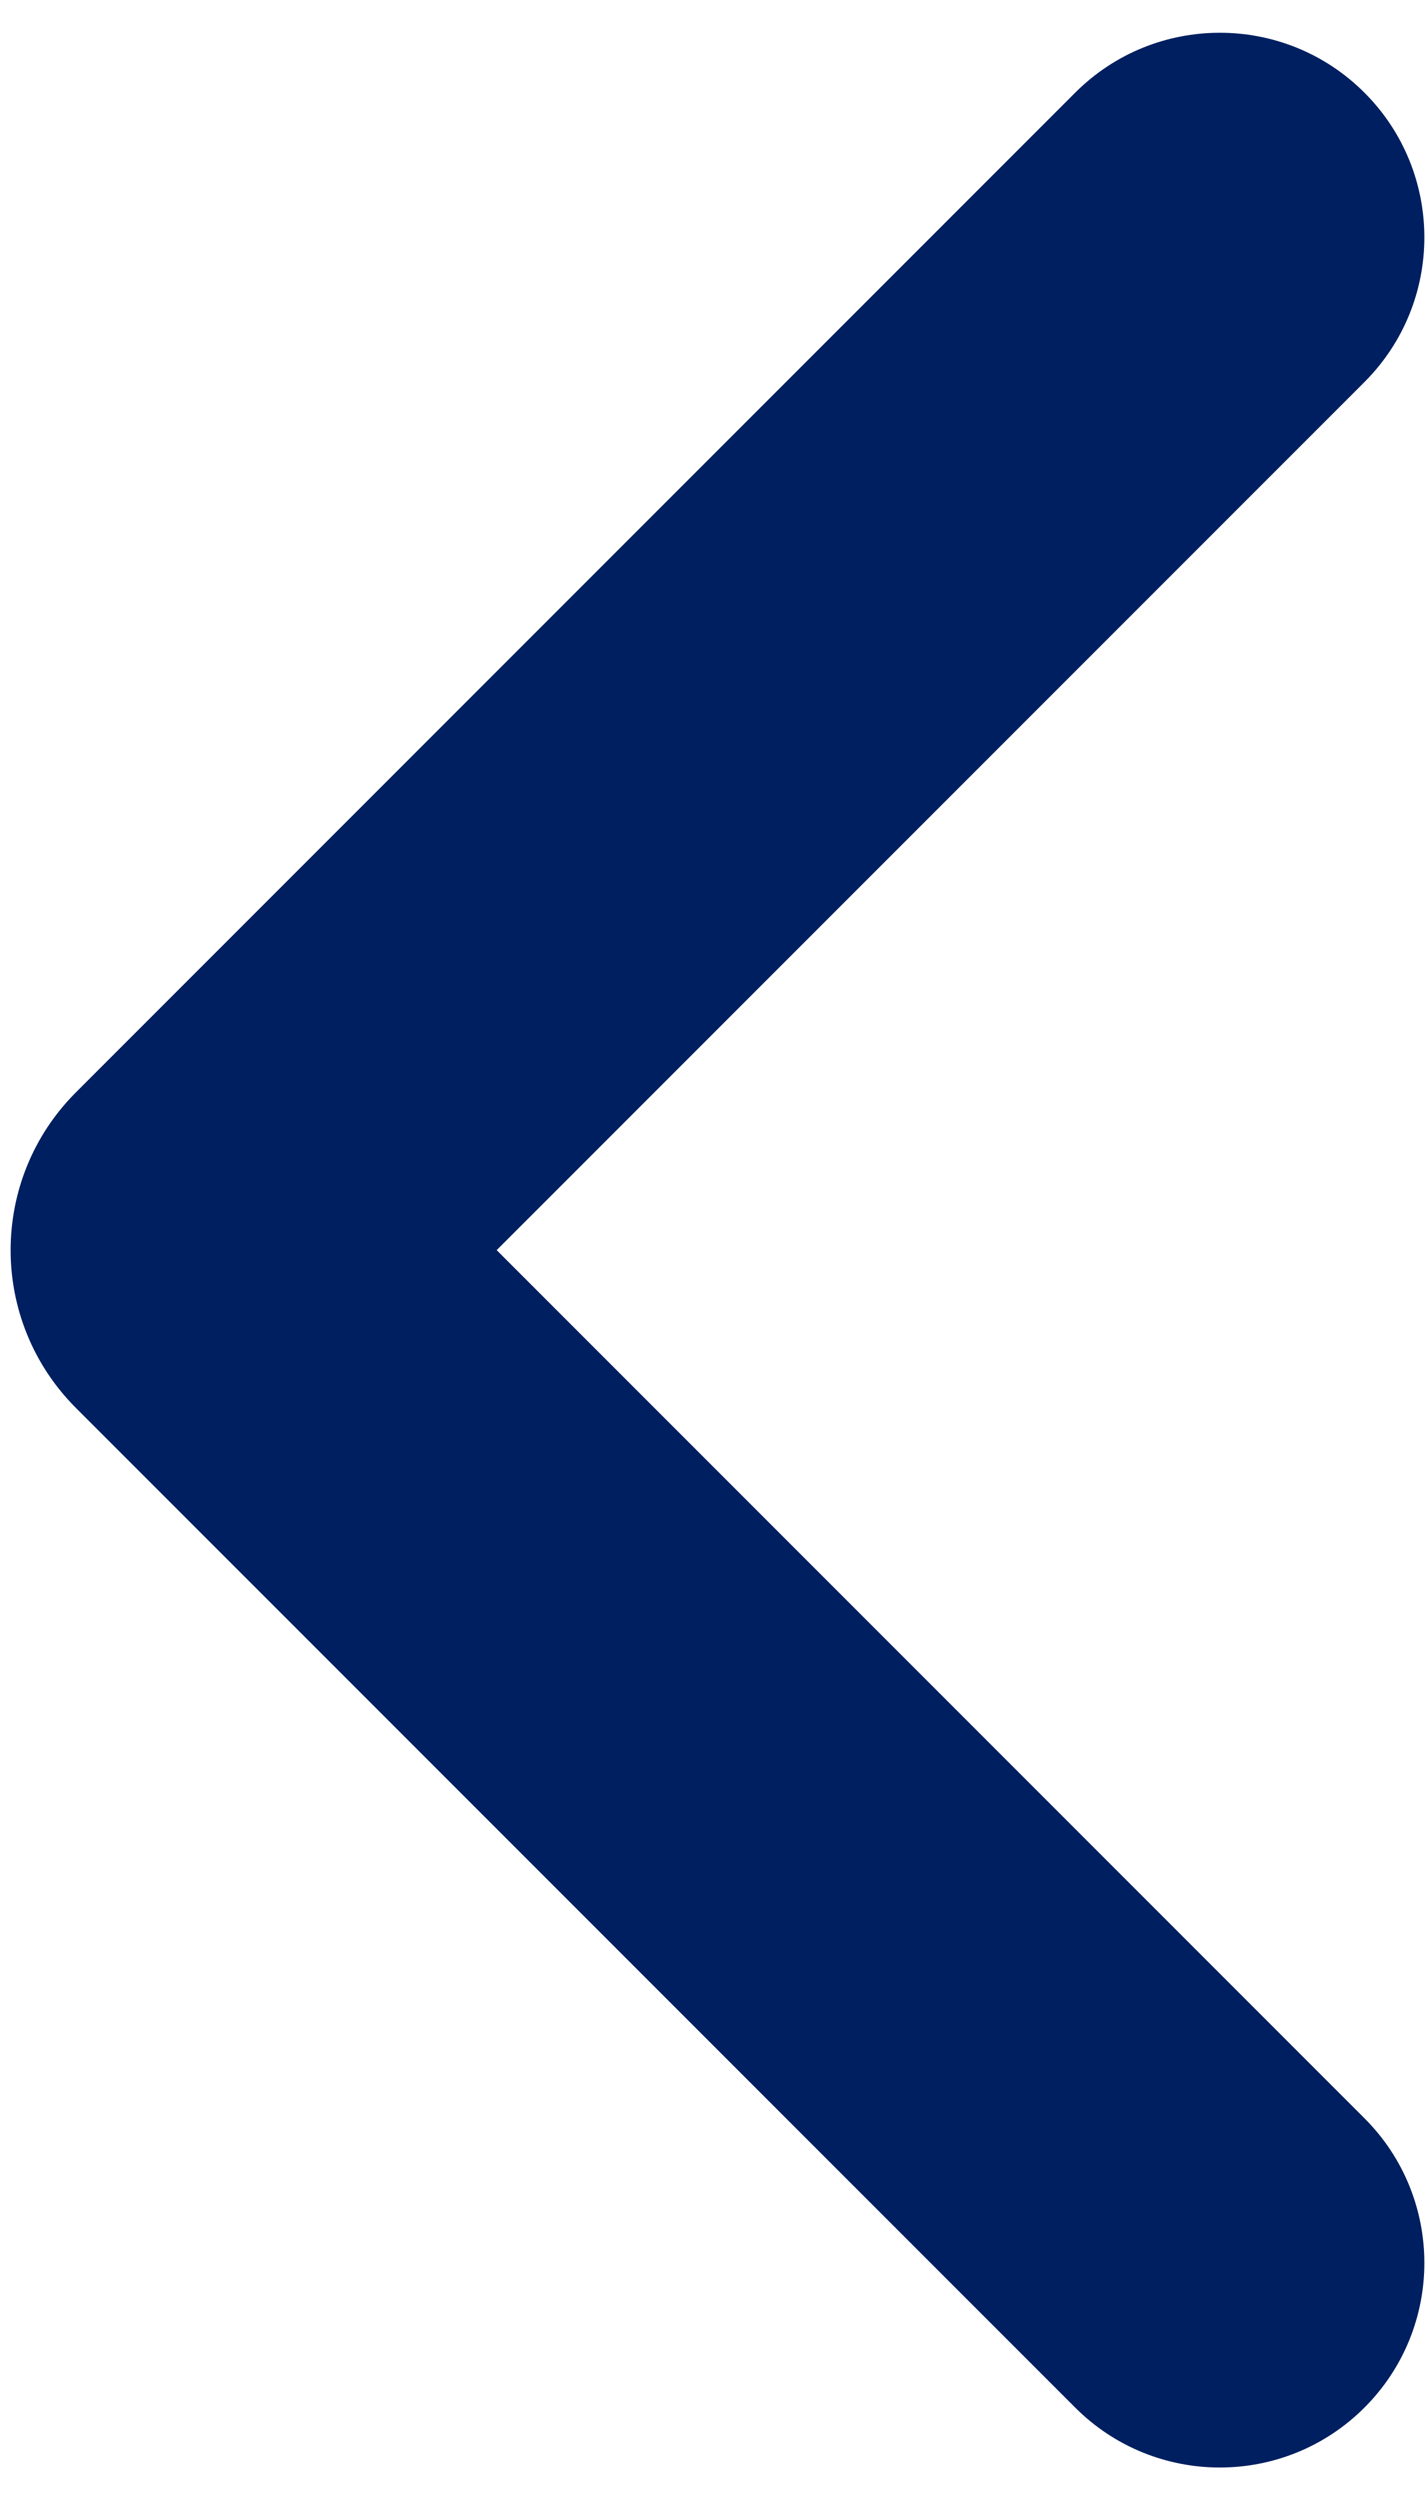
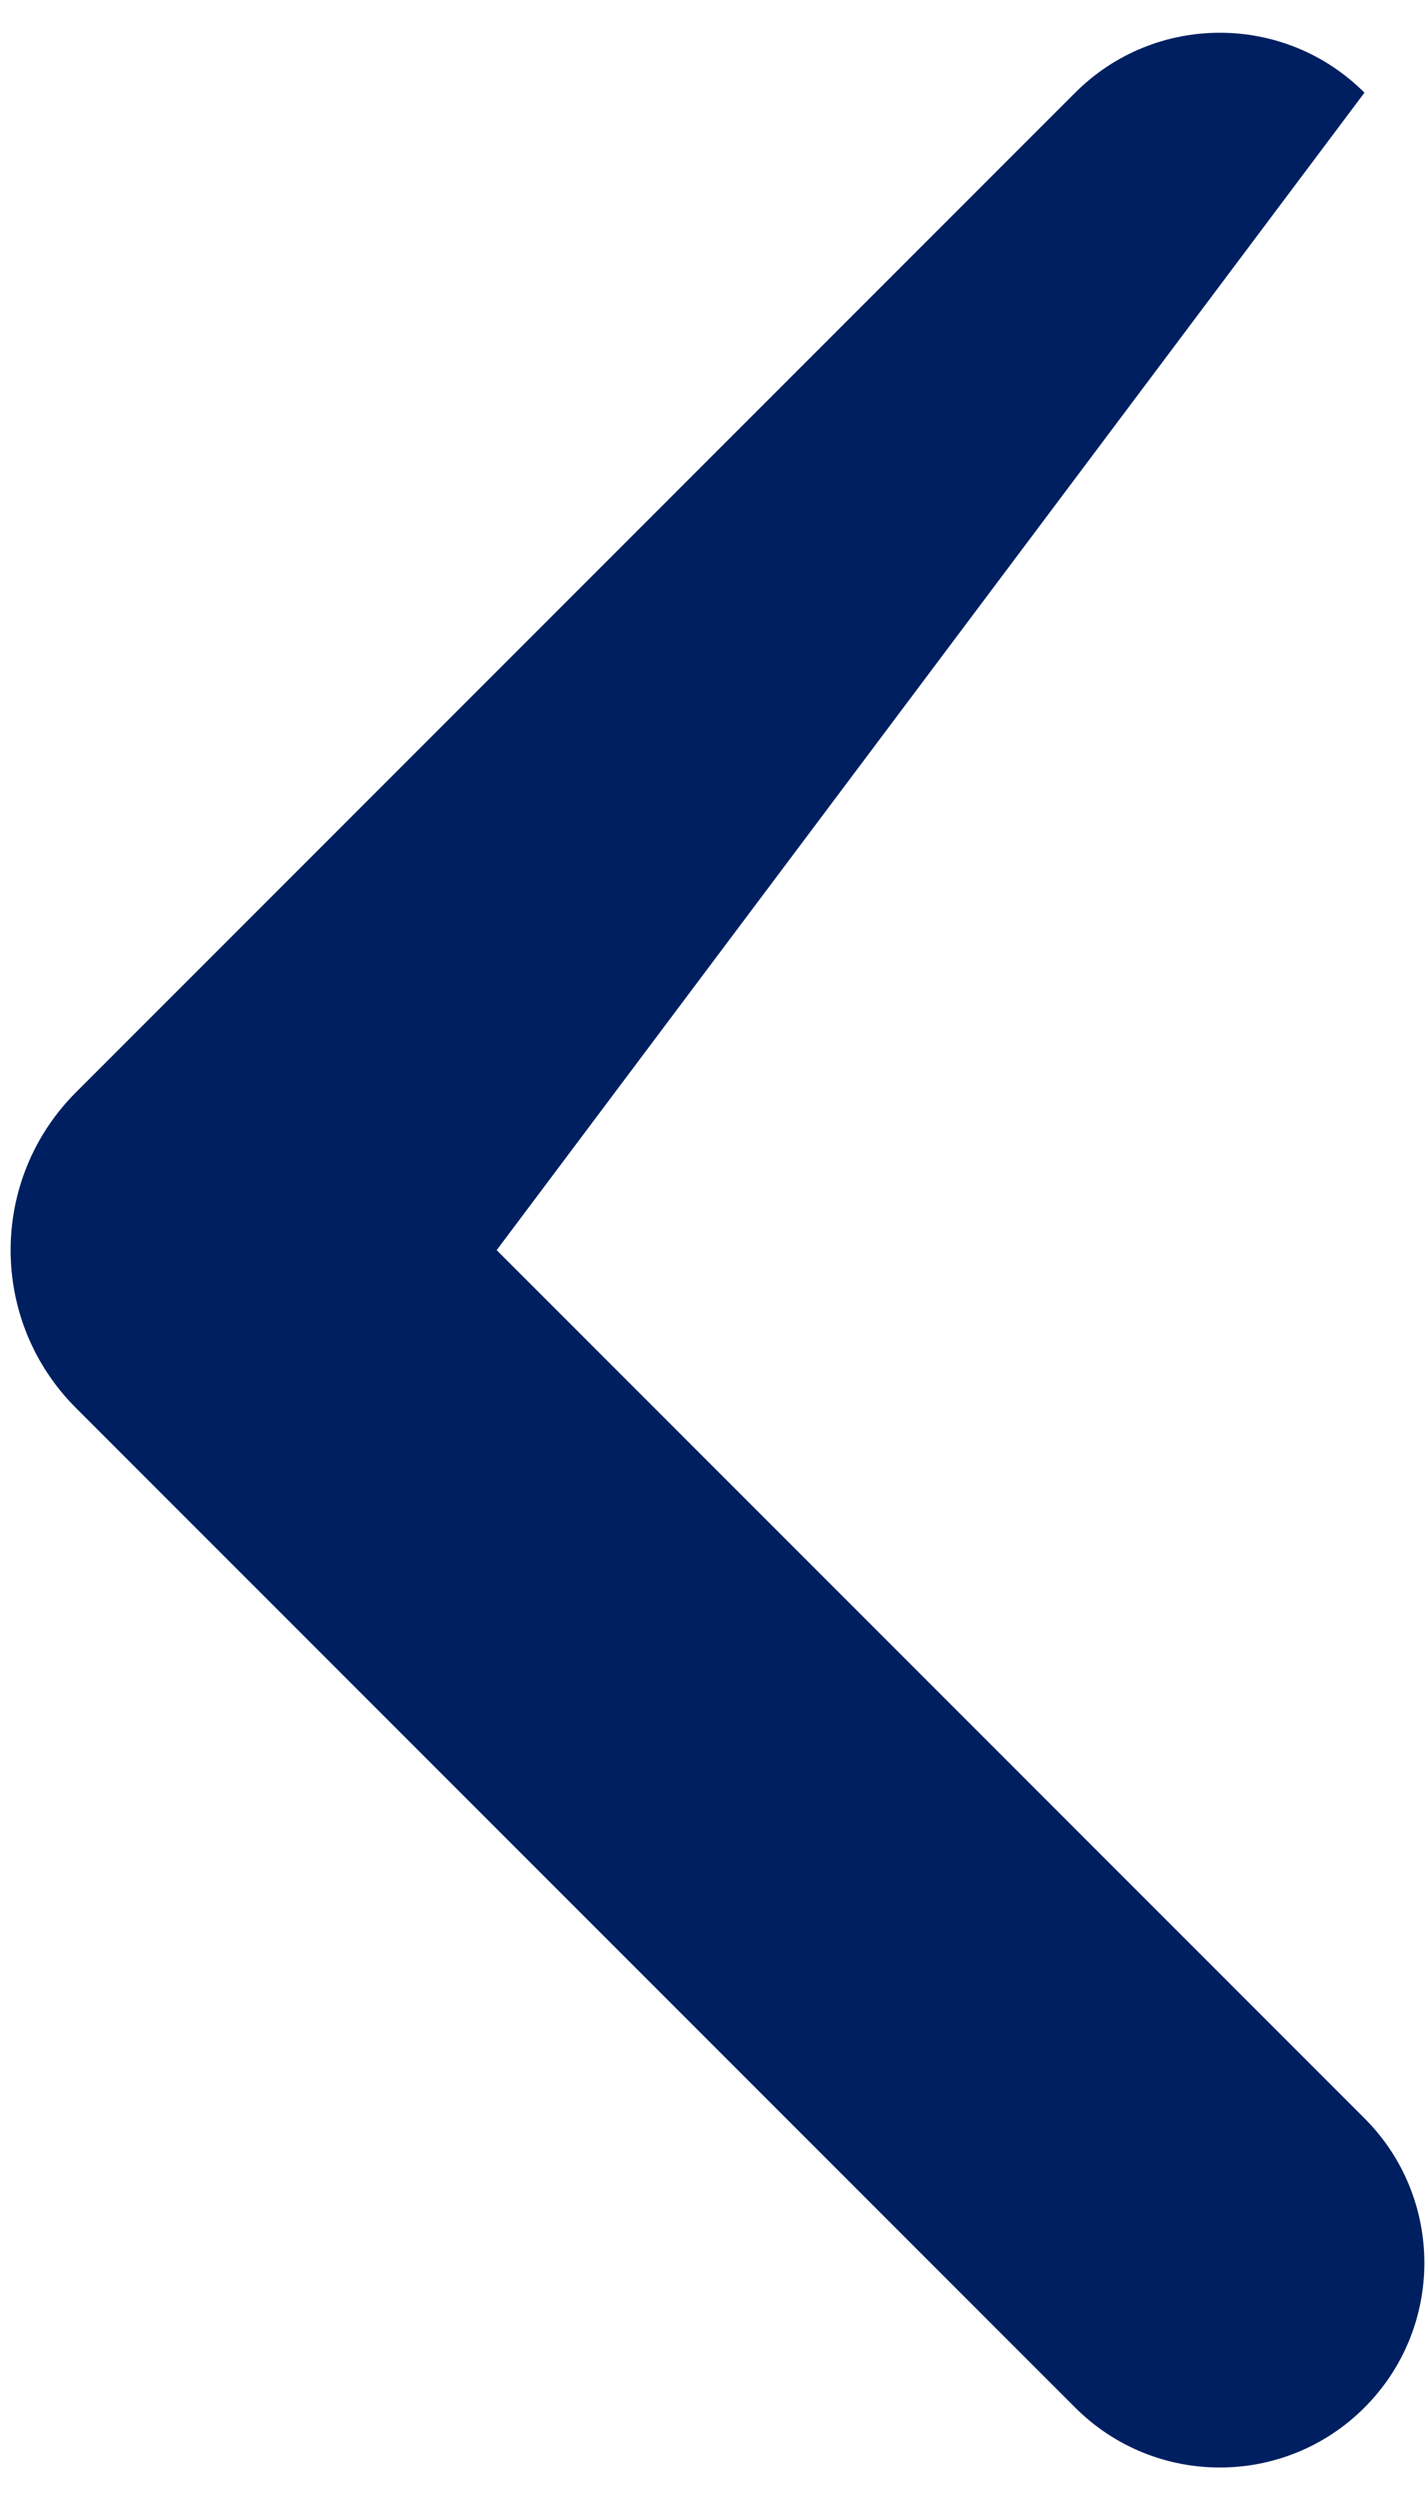
<svg xmlns="http://www.w3.org/2000/svg" width="32" height="56" viewBox="0 0 32 56" fill="none">
-   <path d="M11.13 28.003L30.576 47.449C32.366 49.238 32.366 52.14 30.576 53.93C28.786 55.72 25.884 55.72 24.094 53.93L1.702 31.539C-0.25 29.586 -0.25 26.42 1.702 24.468L24.094 2.076C25.884 0.286 28.786 0.286 30.576 2.076C32.366 3.866 32.366 6.768 30.576 8.558L11.13 28.003Z" fill="#001F60" />
+   <path d="M11.13 28.003L30.576 47.449C32.366 49.238 32.366 52.14 30.576 53.93C28.786 55.72 25.884 55.72 24.094 53.93L1.702 31.539C-0.25 29.586 -0.25 26.42 1.702 24.468L24.094 2.076C25.884 0.286 28.786 0.286 30.576 2.076L11.13 28.003Z" fill="#001F60" />
</svg>